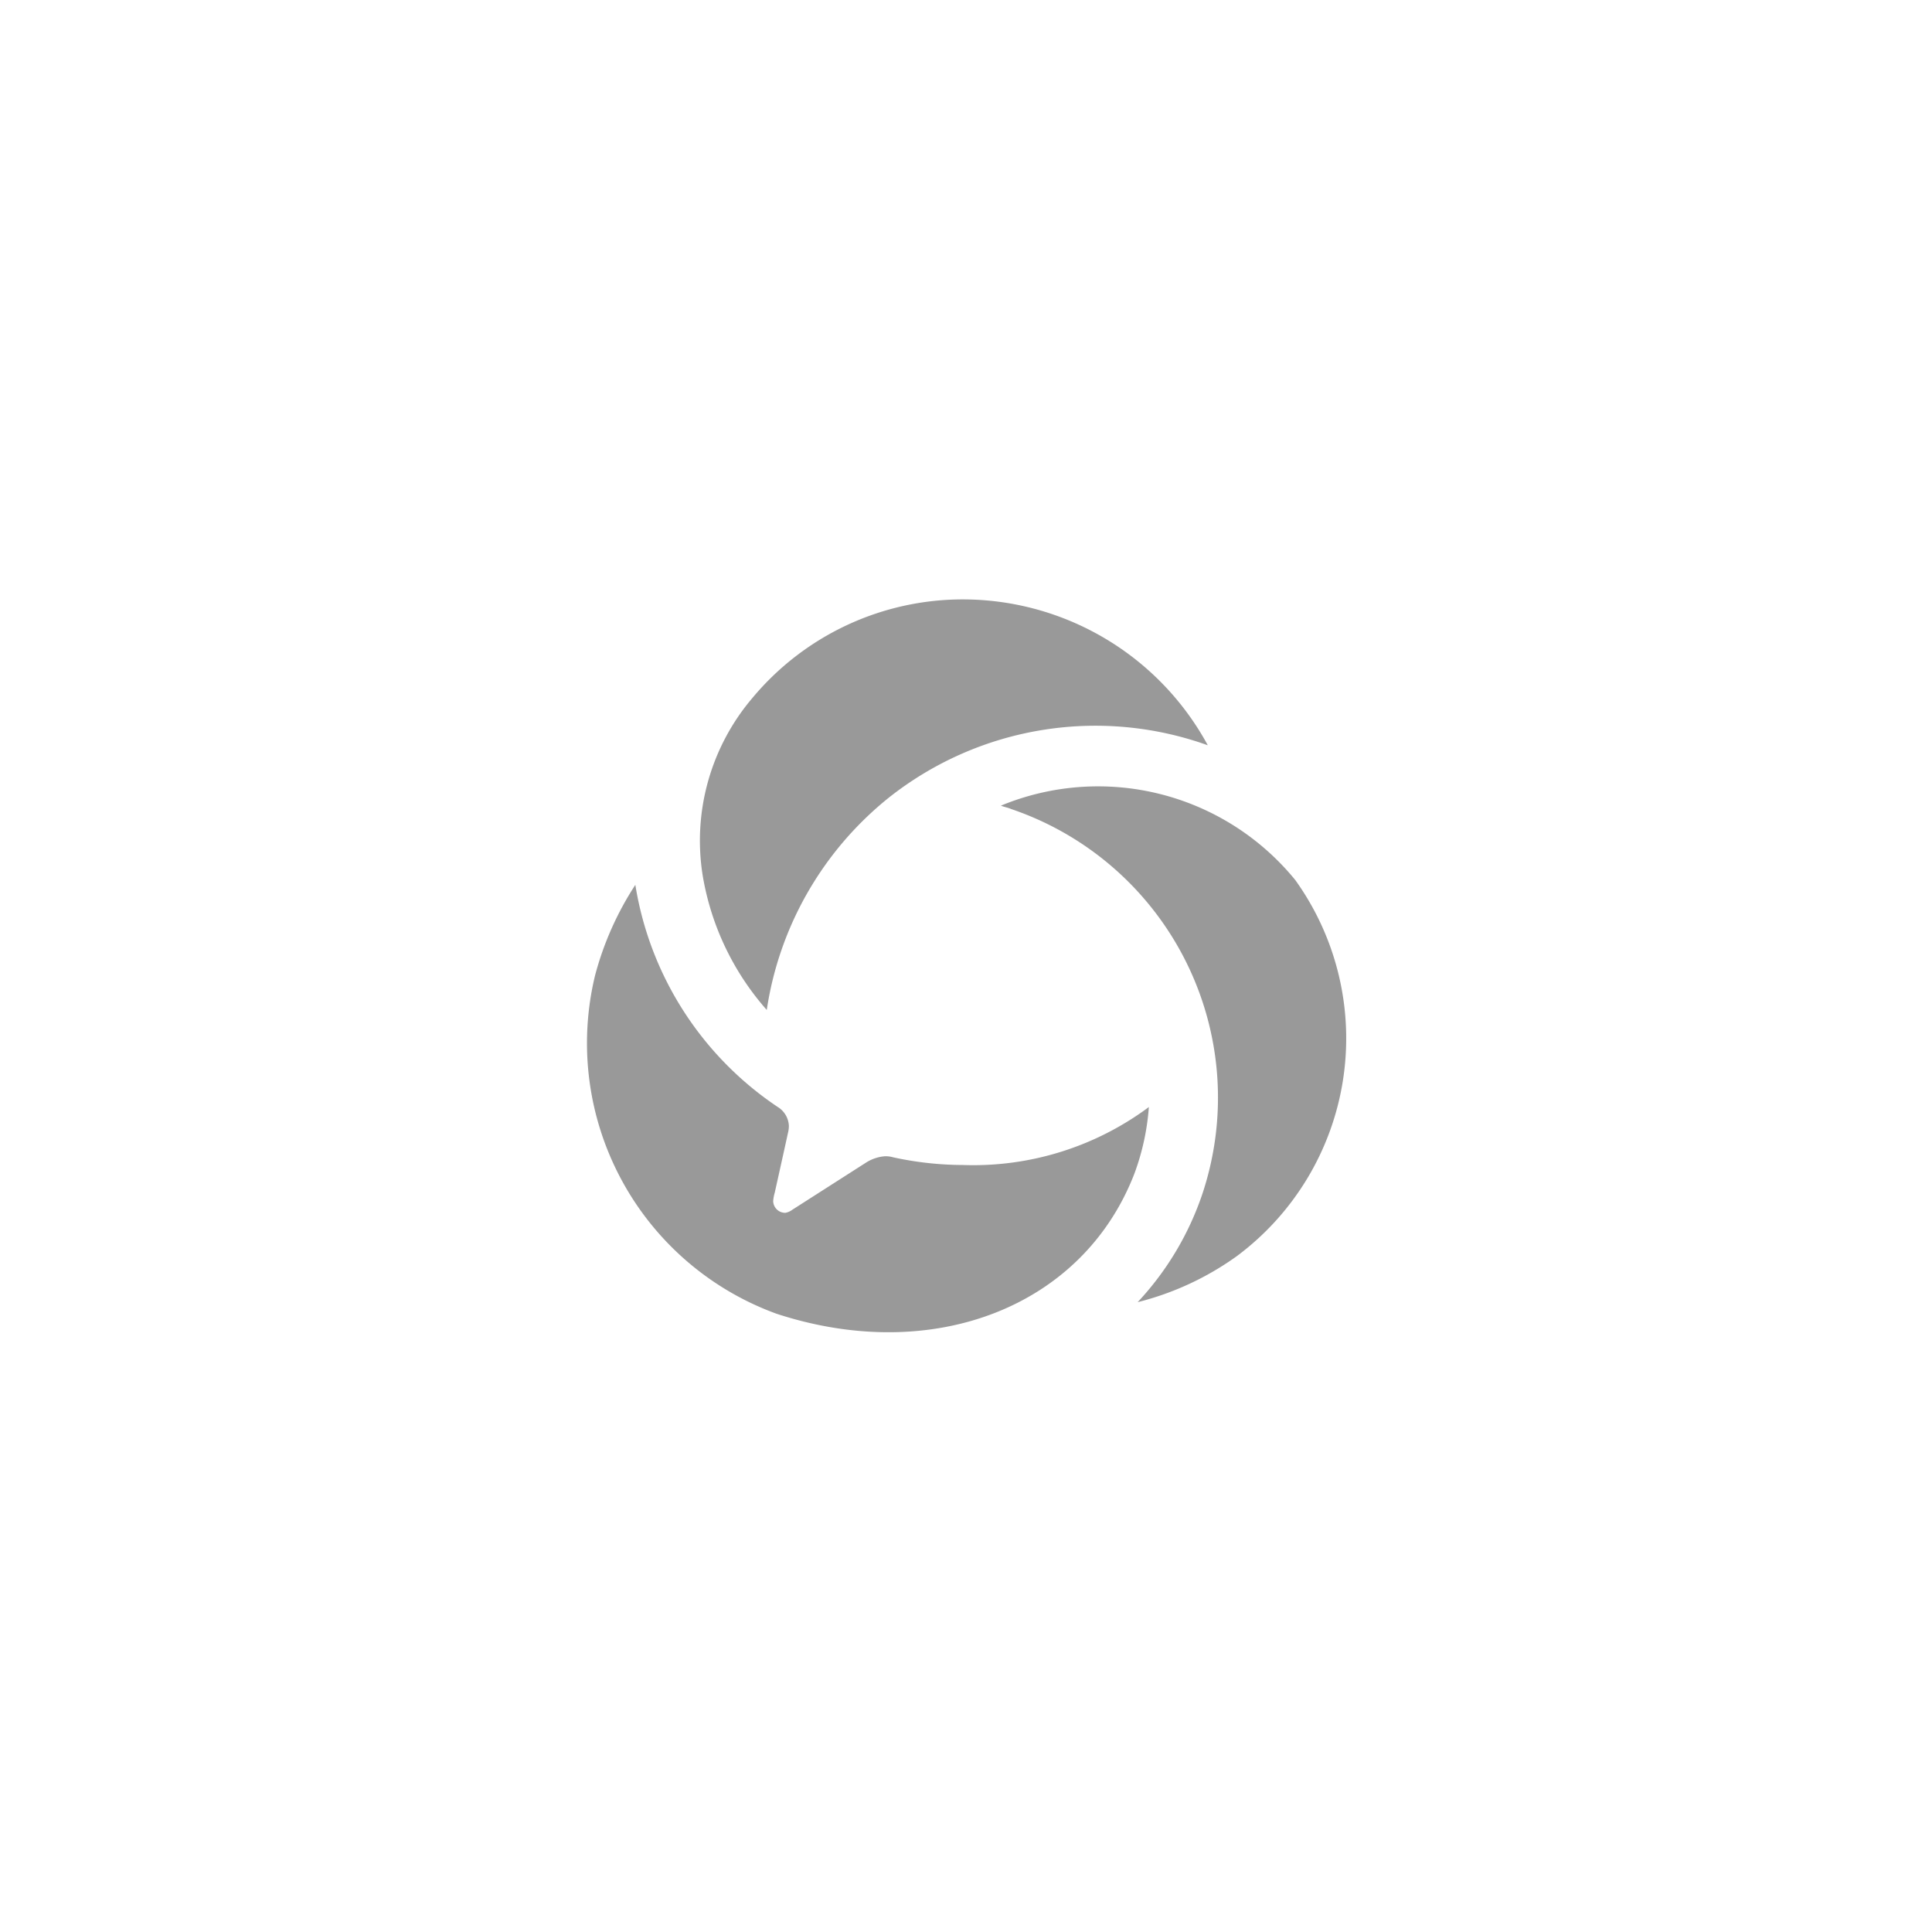
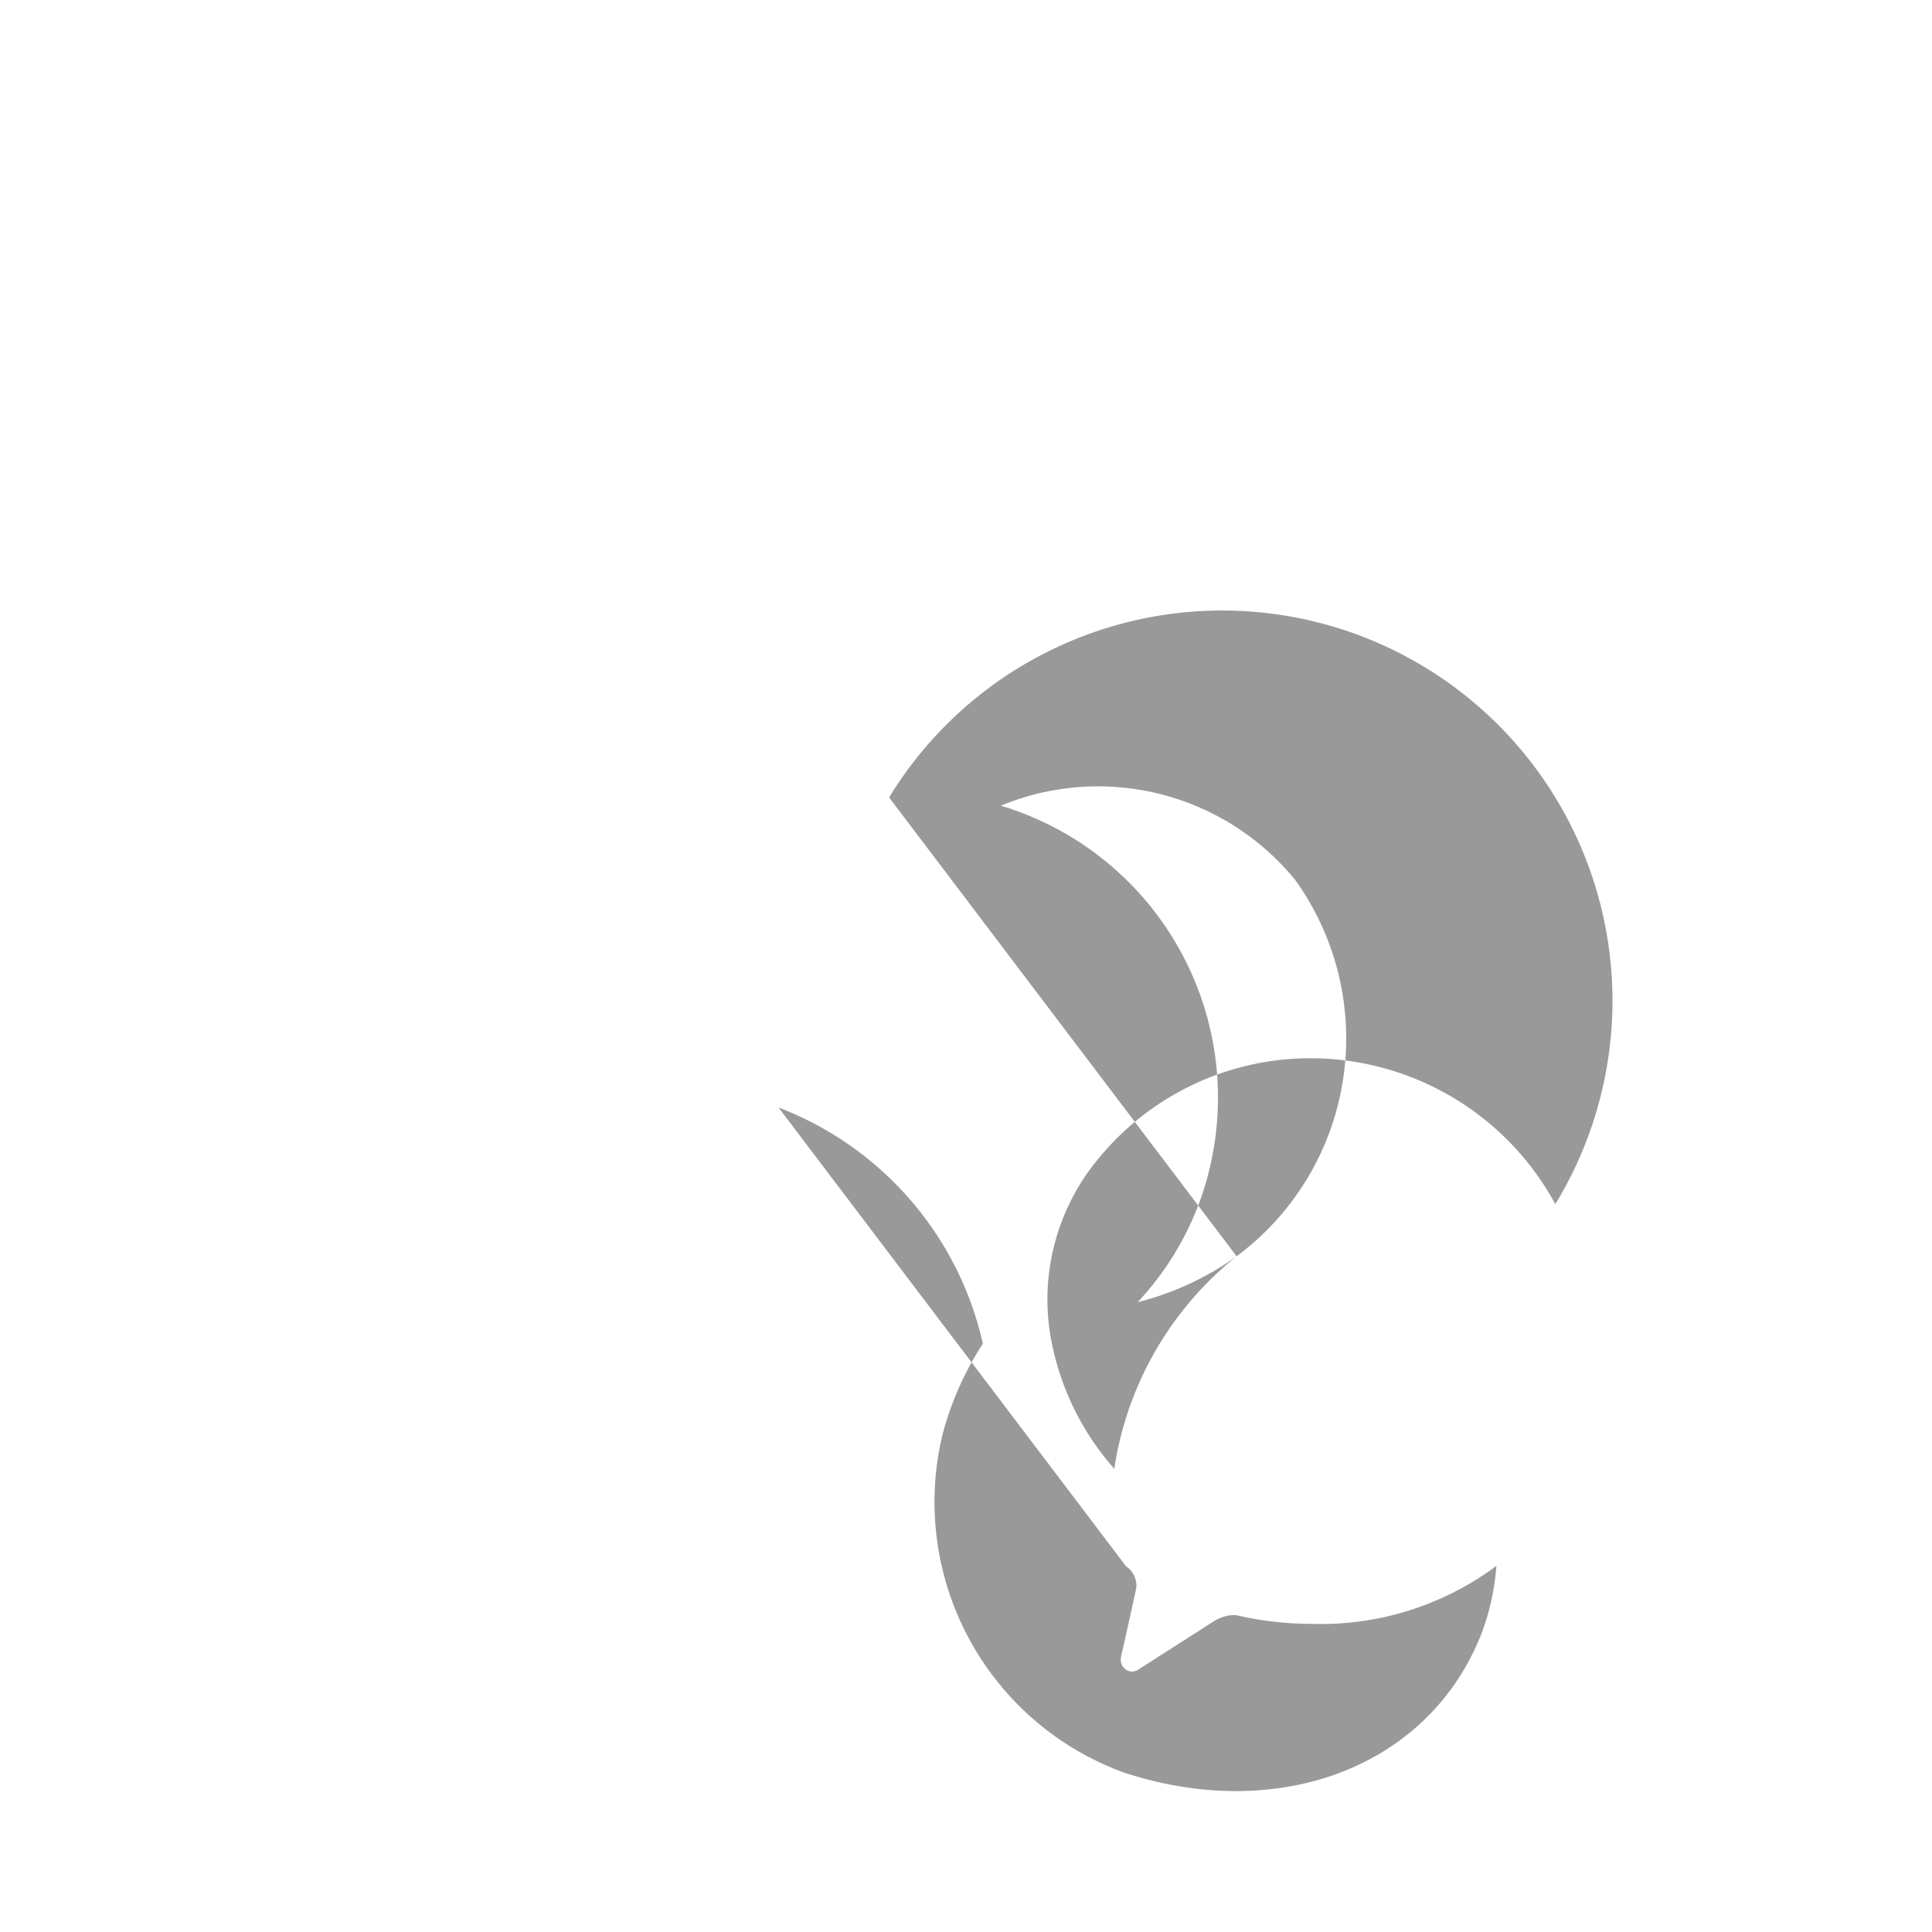
<svg xmlns="http://www.w3.org/2000/svg" width="40" height="40" viewBox="0 0 40 40">
  <defs>
    <style>
      .cls-1 {
        fill: #999;
        fill-rule: evenodd;
      }
    </style>
  </defs>
-   <path id="形状_15" data-name="形状 15" class="cls-1" d="M223.384,2813.34a6.038,6.038,0,0,1-2.049.95,6.158,6.158,0,0,0,1.346-2.26,6.31,6.31,0,0,0-3.965-7.95c-0.067-.03-0.14-0.04-0.212-0.07a5.267,5.267,0,0,1,6.094,1.54A5.621,5.621,0,0,1,223.384,2813.34Zm-7.195-9.5a6.953,6.953,0,0,0-2.533,4.4,5.6,5.6,0,0,1-1.326-2.78,4.558,4.558,0,0,1,1.021-3.67,5.669,5.669,0,0,1,4.37-2.05,5.772,5.772,0,0,1,5.066,3.02A6.89,6.89,0,0,0,216.189,2803.84Zm-2.288,6.42a0.485,0.485,0,0,1,.213.38,0.6,0.6,0,0,1-.02.15c-0.1.46-.266,1.2-0.272,1.23a0.813,0.813,0,0,0-.033.18,0.249,0.249,0,0,0,.252.24,0.329,0.329,0,0,0,.139-0.06l1.532-.98a0.85,0.85,0,0,1,.378-0.13,0.53,0.53,0,0,1,.179.02,6.857,6.857,0,0,0,1.445.16,6.092,6.092,0,0,0,3.853-1.2,5,5,0,0,1-.3,1.38c-1.068,2.76-4.165,3.96-7.408,2.9a5.961,5.961,0,0,1-3.759-7,6.449,6.449,0,0,1,.835-1.88A6.837,6.837,0,0,0,213.9,2810.26Z" transform="translate(-197.781 -2787.33)" />
+   <path id="形状_15" data-name="形状 15" class="cls-1" d="M223.384,2813.34a6.038,6.038,0,0,1-2.049.95,6.158,6.158,0,0,0,1.346-2.26,6.31,6.31,0,0,0-3.965-7.95c-0.067-.03-0.14-0.04-0.212-0.07a5.267,5.267,0,0,1,6.094,1.54A5.621,5.621,0,0,1,223.384,2813.34Za6.953,6.953,0,0,0-2.533,4.4,5.6,5.6,0,0,1-1.326-2.78,4.558,4.558,0,0,1,1.021-3.67,5.669,5.669,0,0,1,4.37-2.05,5.772,5.772,0,0,1,5.066,3.02A6.89,6.89,0,0,0,216.189,2803.84Zm-2.288,6.42a0.485,0.485,0,0,1,.213.38,0.6,0.6,0,0,1-.02.15c-0.1.46-.266,1.2-0.272,1.23a0.813,0.813,0,0,0-.033.18,0.249,0.249,0,0,0,.252.24,0.329,0.329,0,0,0,.139-0.06l1.532-.98a0.85,0.85,0,0,1,.378-0.13,0.53,0.53,0,0,1,.179.02,6.857,6.857,0,0,0,1.445.16,6.092,6.092,0,0,0,3.853-1.2,5,5,0,0,1-.3,1.38c-1.068,2.76-4.165,3.96-7.408,2.9a5.961,5.961,0,0,1-3.759-7,6.449,6.449,0,0,1,.835-1.88A6.837,6.837,0,0,0,213.9,2810.26Z" transform="translate(-197.781 -2787.33)" />
</svg>